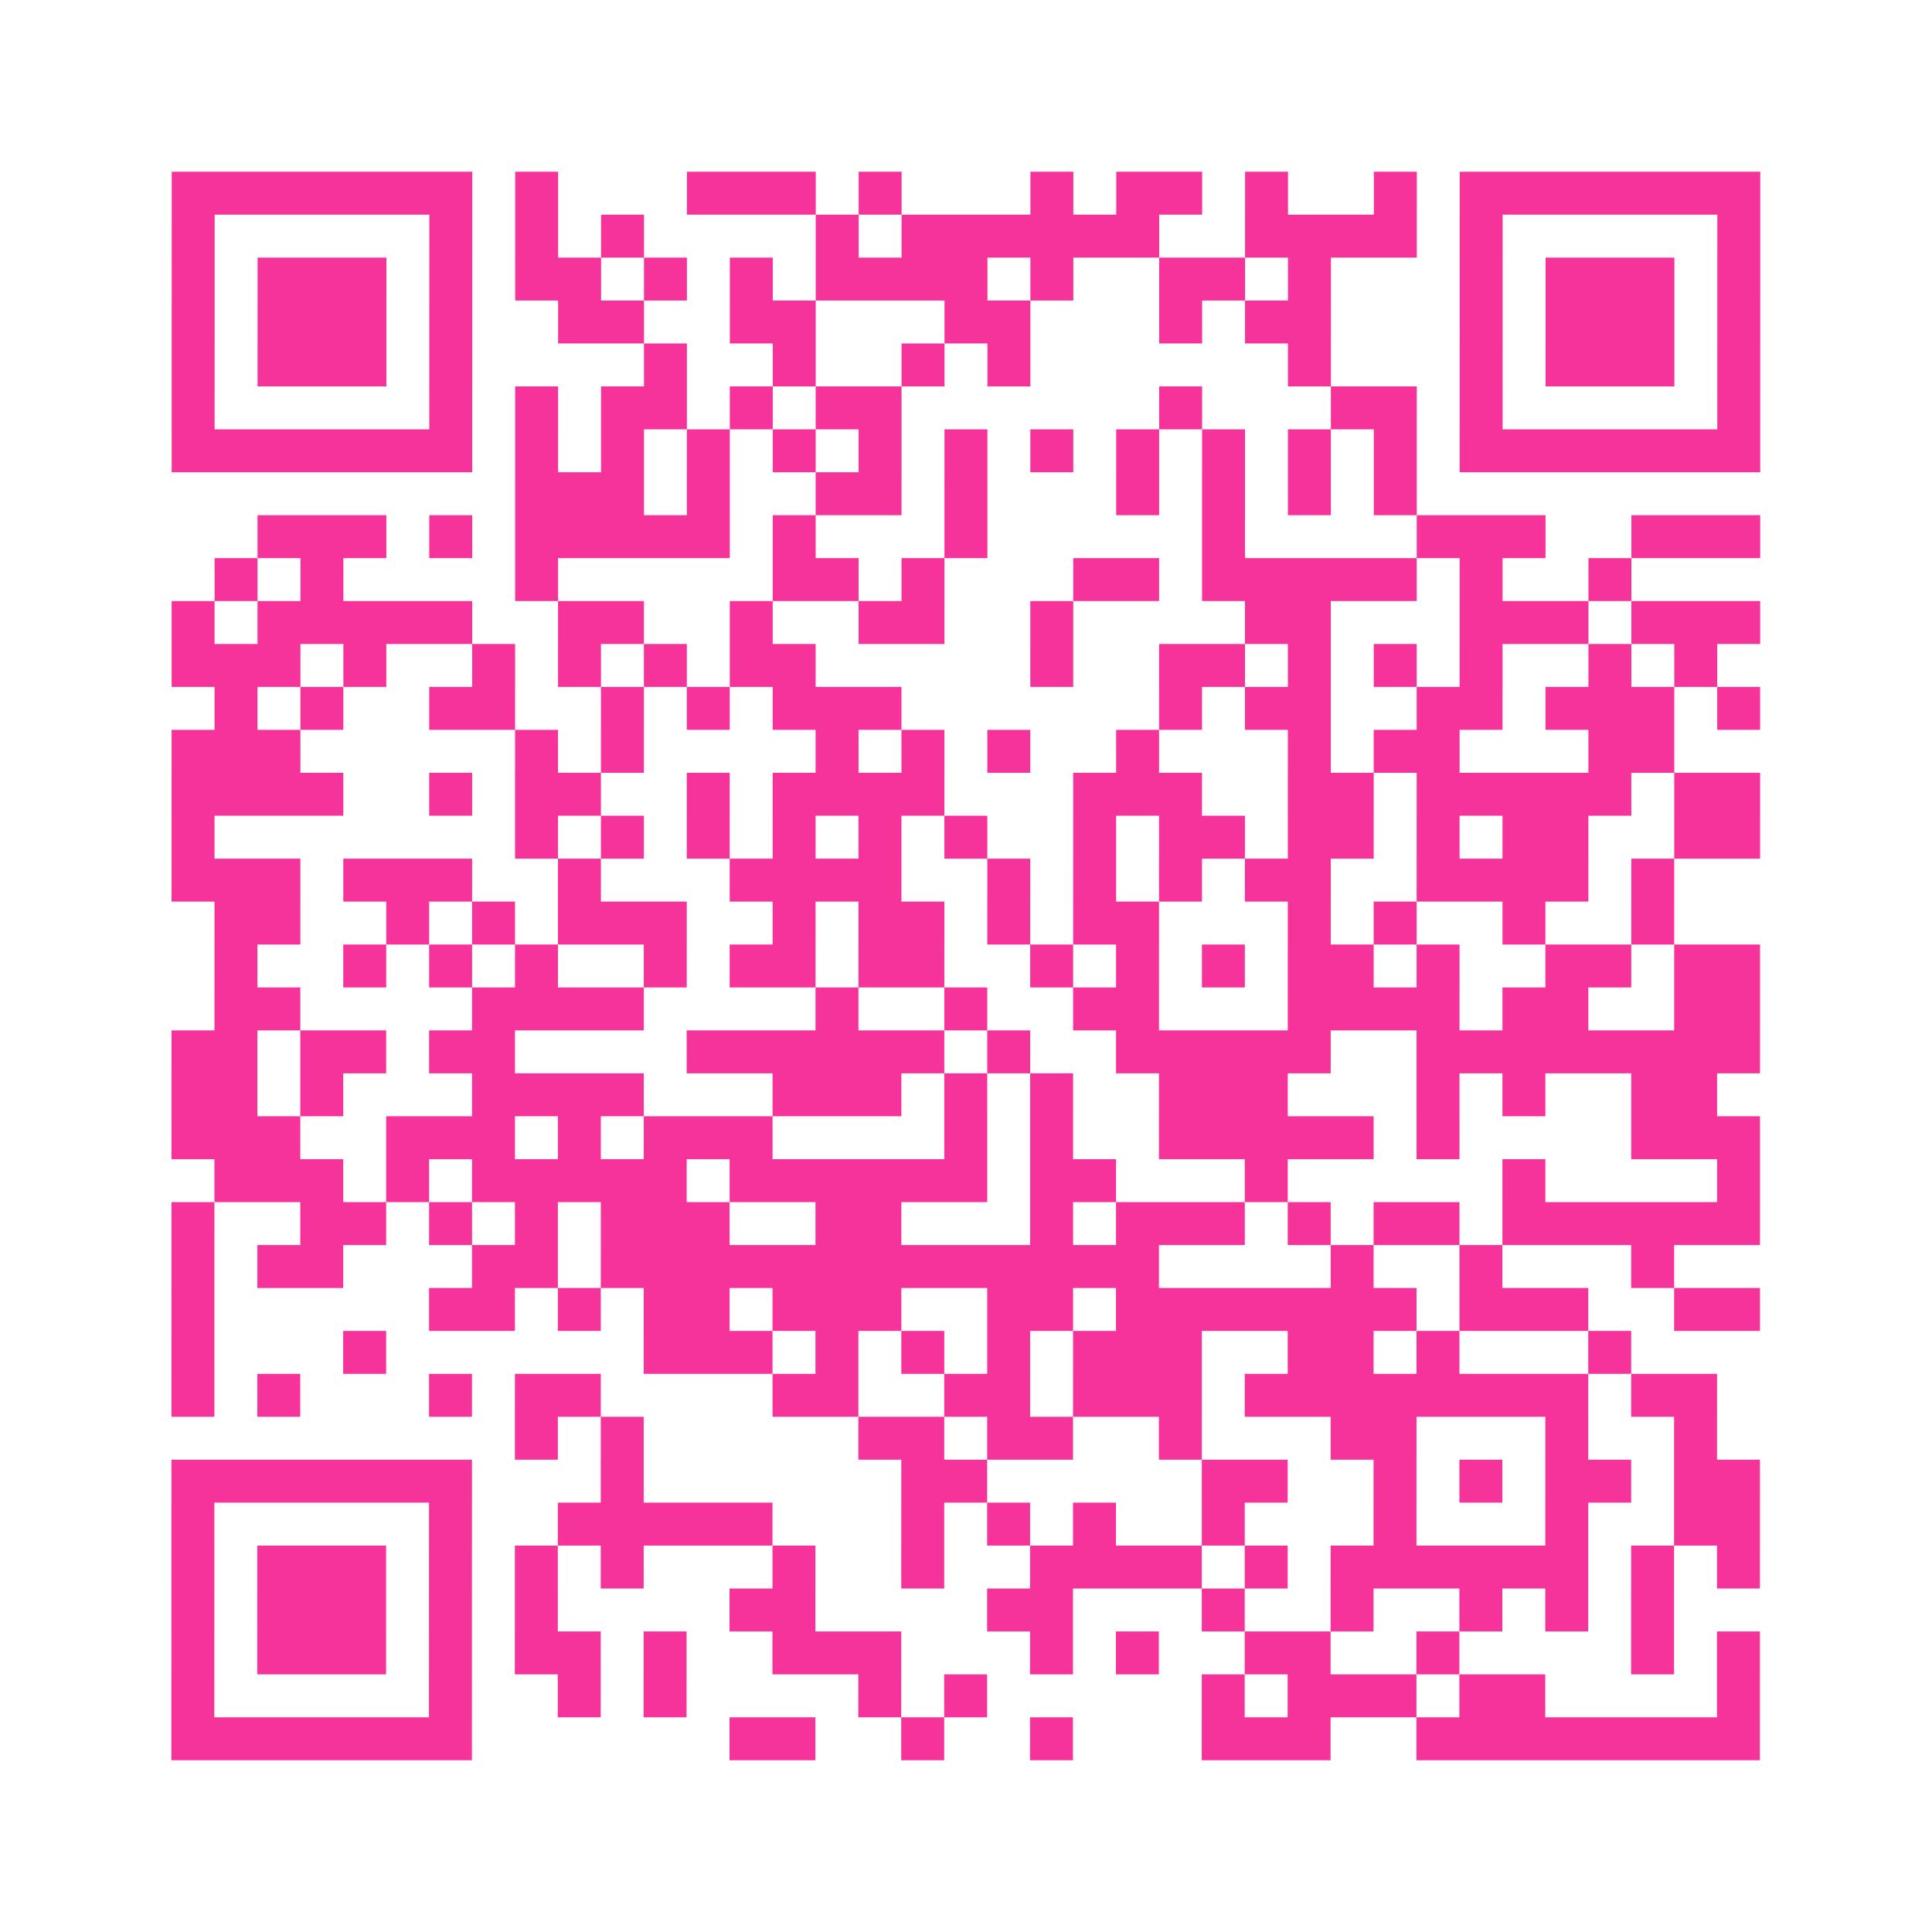
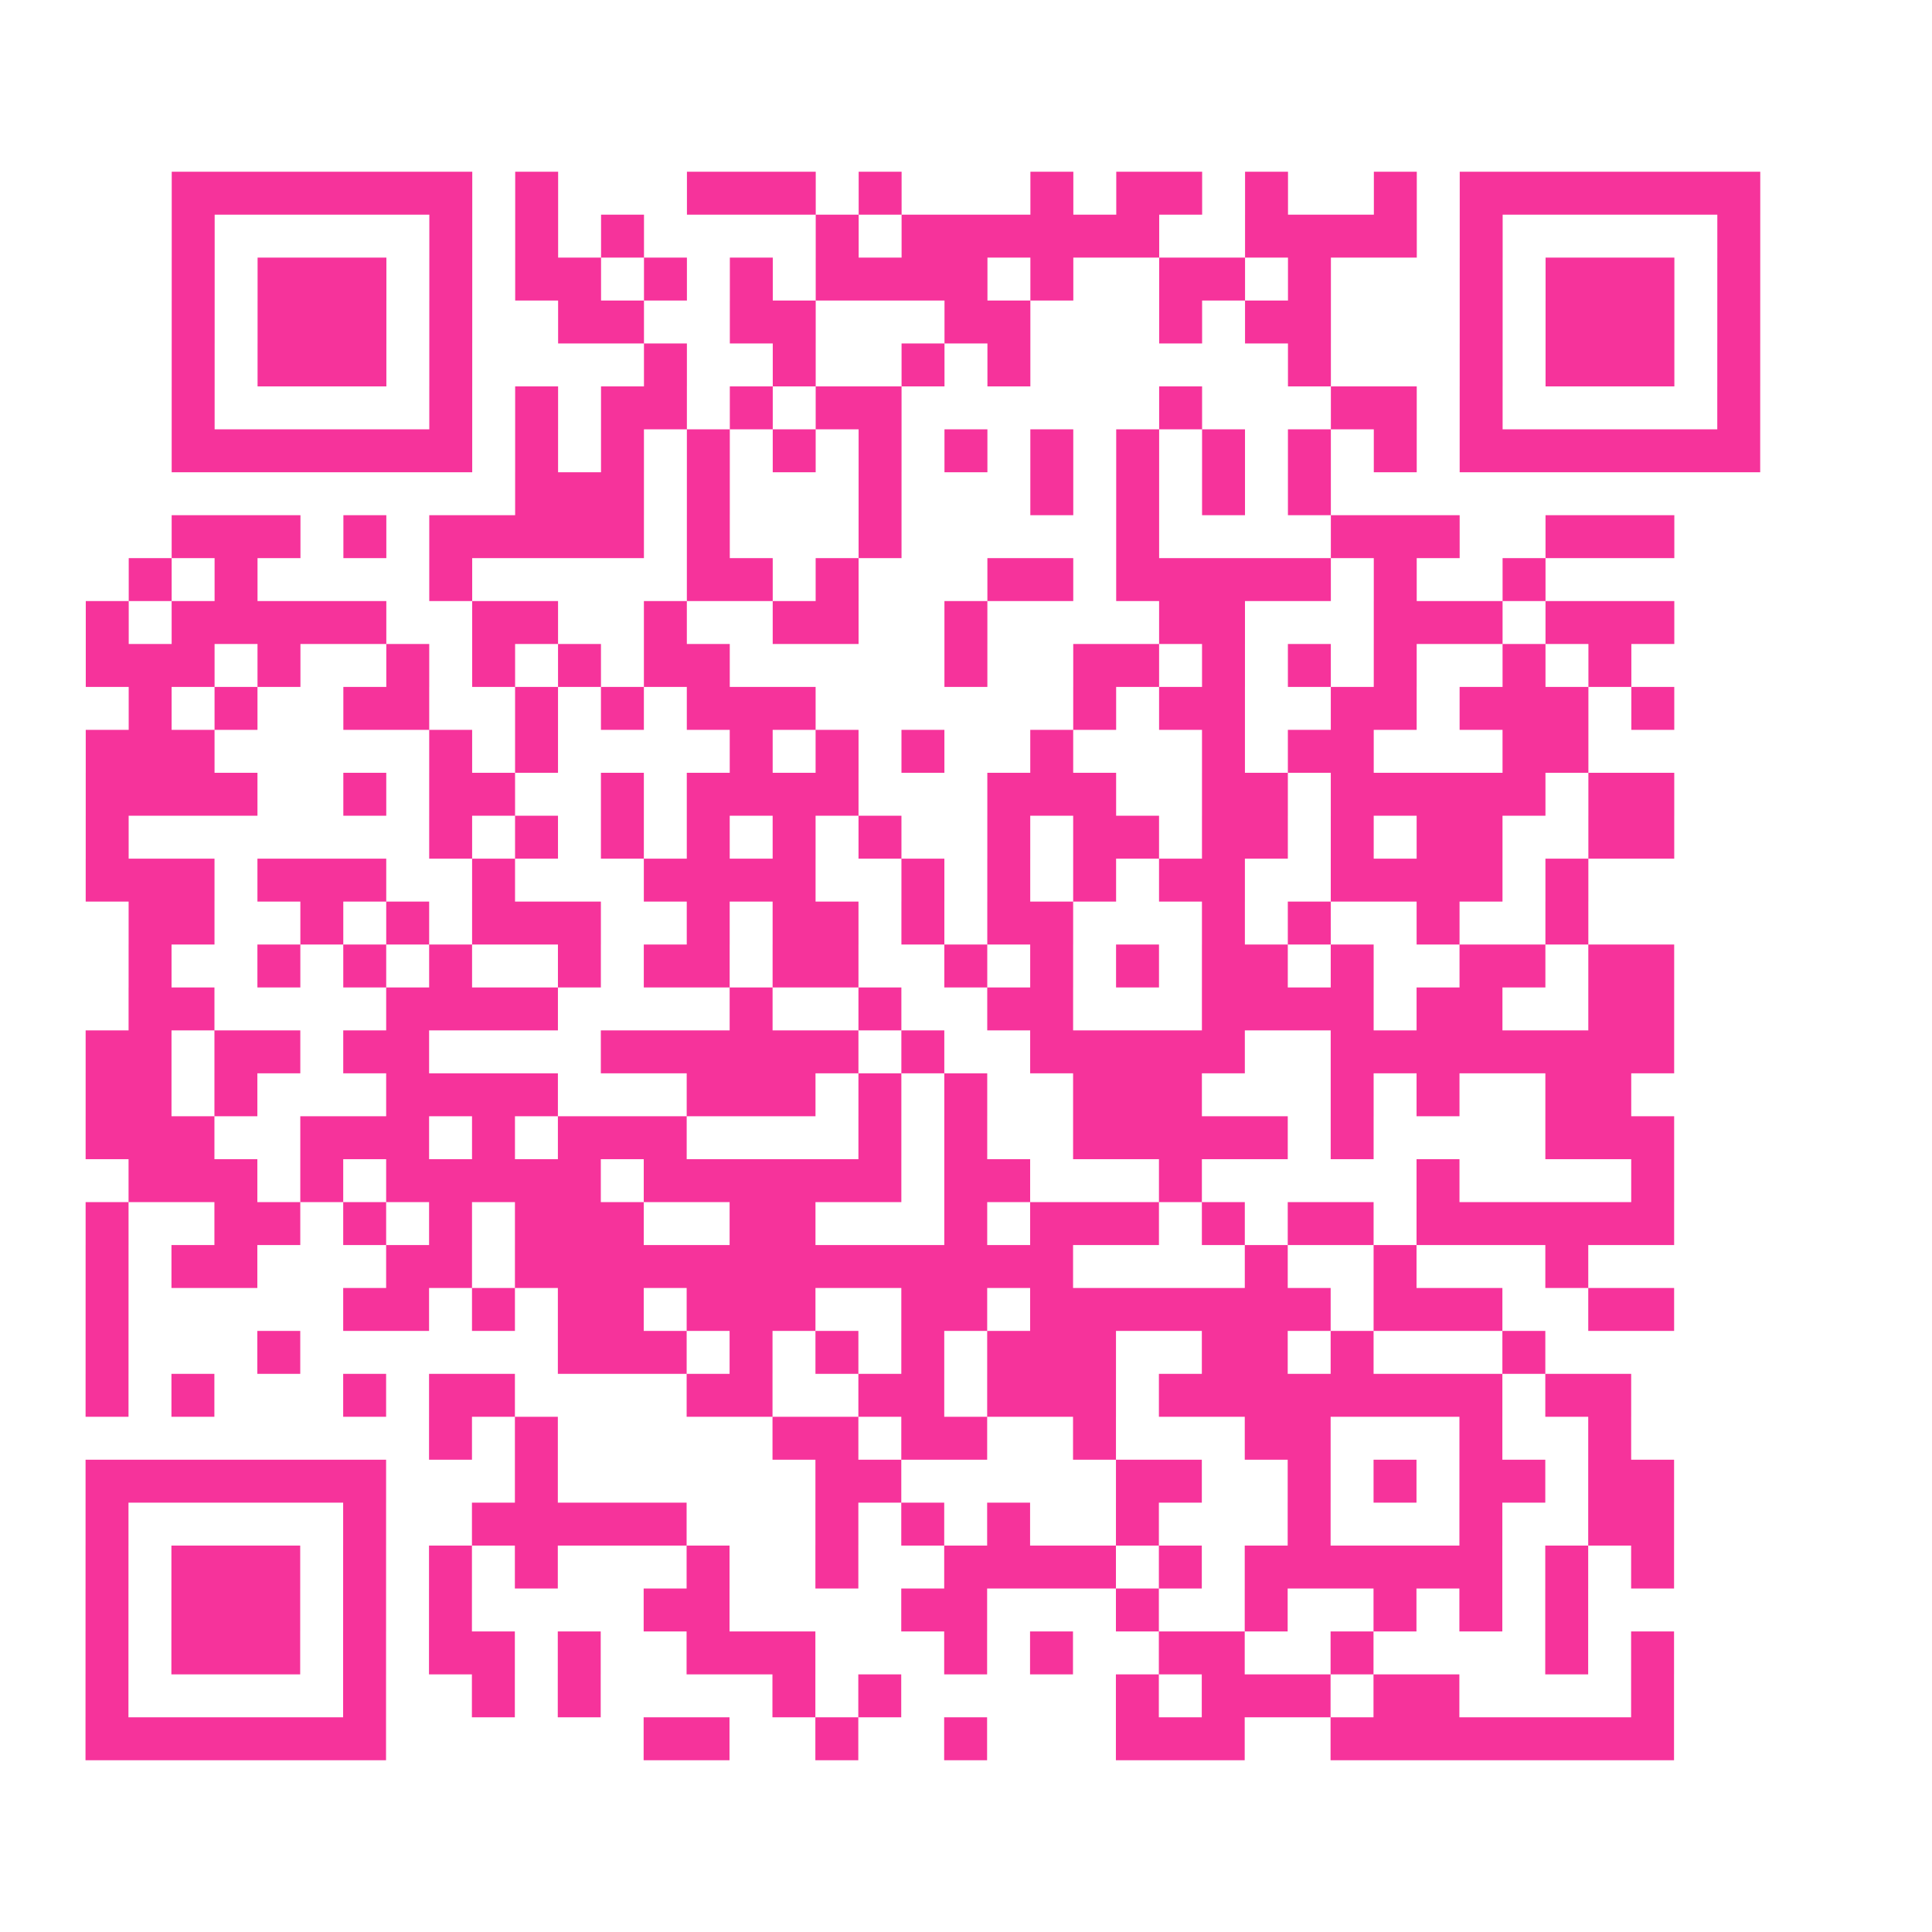
<svg xmlns="http://www.w3.org/2000/svg" viewBox="0 0 45 45" class="pyqrcode">
-   <path fill="transparent" d="M0 0h45v45h-45z" />
-   <path stroke="#f6339b" class="pyqrline" d="M4 4.5h7m1 0h1m3 0h3m1 0h1m3 0h1m1 0h2m1 0h1m2 0h1m1 0h7m-37 1h1m5 0h1m1 0h1m1 0h1m4 0h1m1 0h6m2 0h4m1 0h1m5 0h1m-37 1h1m1 0h3m1 0h1m1 0h2m1 0h1m1 0h1m1 0h4m1 0h1m2 0h2m1 0h1m3 0h1m1 0h3m1 0h1m-37 1h1m1 0h3m1 0h1m2 0h2m2 0h2m3 0h2m3 0h1m1 0h2m3 0h1m1 0h3m1 0h1m-37 1h1m1 0h3m1 0h1m4 0h1m2 0h1m2 0h1m1 0h1m6 0h1m3 0h1m1 0h3m1 0h1m-37 1h1m5 0h1m1 0h1m1 0h2m1 0h1m1 0h2m6 0h1m3 0h2m1 0h1m5 0h1m-37 1h7m1 0h1m1 0h1m1 0h1m1 0h1m1 0h1m1 0h1m1 0h1m1 0h1m1 0h1m1 0h1m1 0h1m1 0h7m-29 1h3m1 0h1m2 0h2m1 0h1m3 0h1m1 0h1m1 0h1m1 0h1m-27 1h3m1 0h1m1 0h5m1 0h1m3 0h1m5 0h1m4 0h3m2 0h3m-36 1h1m1 0h1m4 0h1m5 0h2m1 0h1m3 0h2m1 0h5m1 0h1m2 0h1m-34 1h1m1 0h5m2 0h2m2 0h1m2 0h2m2 0h1m4 0h2m3 0h3m1 0h3m-37 1h3m1 0h1m2 0h1m1 0h1m1 0h1m1 0h2m5 0h1m2 0h2m1 0h1m1 0h1m1 0h1m2 0h1m1 0h1m-35 1h1m1 0h1m2 0h2m2 0h1m1 0h1m1 0h3m6 0h1m1 0h2m2 0h2m1 0h3m1 0h1m-37 1h3m5 0h1m1 0h1m4 0h1m1 0h1m1 0h1m2 0h1m3 0h1m1 0h2m3 0h2m-35 1h4m2 0h1m1 0h2m2 0h1m1 0h4m3 0h3m2 0h2m1 0h5m1 0h2m-37 1h1m7 0h1m1 0h1m1 0h1m1 0h1m1 0h1m1 0h1m2 0h1m1 0h2m1 0h2m1 0h1m1 0h2m2 0h2m-37 1h3m1 0h3m2 0h1m3 0h4m2 0h1m1 0h1m1 0h1m1 0h2m2 0h4m1 0h1m-34 1h2m2 0h1m1 0h1m1 0h3m2 0h1m1 0h2m1 0h1m1 0h2m3 0h1m1 0h1m2 0h1m2 0h1m-34 1h1m2 0h1m1 0h1m1 0h1m2 0h1m1 0h2m1 0h2m2 0h1m1 0h1m1 0h1m1 0h2m1 0h1m2 0h2m1 0h2m-36 1h2m4 0h4m4 0h1m2 0h1m2 0h2m3 0h4m1 0h2m2 0h2m-37 1h2m1 0h2m1 0h2m4 0h6m1 0h1m2 0h5m2 0h8m-37 1h2m1 0h1m3 0h4m3 0h3m1 0h1m1 0h1m2 0h3m3 0h1m1 0h1m2 0h2m-36 1h3m2 0h3m1 0h1m1 0h3m4 0h1m1 0h1m2 0h5m1 0h1m4 0h3m-36 1h3m1 0h1m1 0h5m1 0h6m1 0h2m3 0h1m5 0h1m4 0h1m-37 1h1m2 0h2m1 0h1m1 0h1m1 0h3m2 0h2m3 0h1m1 0h3m1 0h1m1 0h2m1 0h6m-37 1h1m1 0h2m3 0h2m1 0h13m4 0h1m2 0h1m3 0h1m-35 1h1m5 0h2m1 0h1m1 0h2m1 0h3m2 0h2m1 0h7m1 0h3m2 0h2m-37 1h1m3 0h1m6 0h3m1 0h1m1 0h1m1 0h1m1 0h3m2 0h2m1 0h1m3 0h1m-34 1h1m1 0h1m3 0h1m1 0h2m4 0h2m2 0h2m1 0h3m1 0h8m1 0h2m-28 1h1m1 0h1m5 0h2m1 0h2m2 0h1m3 0h2m3 0h1m2 0h1m-36 1h7m3 0h1m6 0h2m5 0h2m2 0h1m1 0h1m1 0h2m1 0h2m-37 1h1m5 0h1m2 0h5m3 0h1m1 0h1m1 0h1m2 0h1m3 0h1m3 0h1m2 0h2m-37 1h1m1 0h3m1 0h1m1 0h1m1 0h1m3 0h1m2 0h1m2 0h4m1 0h1m1 0h6m1 0h1m1 0h1m-37 1h1m1 0h3m1 0h1m1 0h1m4 0h2m4 0h2m3 0h1m2 0h1m2 0h1m1 0h1m1 0h1m-35 1h1m1 0h3m1 0h1m1 0h2m1 0h1m2 0h3m3 0h1m1 0h1m2 0h2m2 0h1m4 0h1m1 0h1m-37 1h1m5 0h1m2 0h1m1 0h1m4 0h1m1 0h1m5 0h1m1 0h3m1 0h2m4 0h1m-37 1h7m6 0h2m2 0h1m2 0h1m3 0h3m2 0h8" />
+   <path stroke="#f6339b" class="pyqrline" d="M4 4.5h7m1 0h1m3 0h3m1 0h1m3 0h1m1 0h2m1 0h1m2 0h1m1 0h7m-37 1h1m5 0h1m1 0h1m1 0h1m4 0h1m1 0h6m2 0h4m1 0h1m5 0h1m-37 1h1m1 0h3m1 0h1m1 0h2m1 0h1m1 0h1m1 0h4m1 0h1m2 0h2m1 0h1m3 0h1m1 0h3m1 0h1m-37 1h1m1 0h3m1 0h1m2 0h2m2 0h2m3 0h2m3 0h1m1 0h2m3 0h1m1 0h3m1 0h1m-37 1h1m1 0h3m1 0h1m4 0h1m2 0h1m2 0h1m1 0h1m6 0h1m3 0h1m1 0h3m1 0h1m-37 1h1m5 0h1m1 0h1m1 0h2m1 0h1m1 0h2m6 0h1m3 0h2m1 0h1m5 0h1m-37 1h7m1 0h1m1 0h1m1 0h1m1 0h1m1 0h1m1 0h1m1 0h1m1 0h1m1 0h1m1 0h1m1 0h1m1 0h7m-29 1h3m1 0h1m2 0m1 0h1m3 0h1m1 0h1m1 0h1m1 0h1m-27 1h3m1 0h1m1 0h5m1 0h1m3 0h1m5 0h1m4 0h3m2 0h3m-36 1h1m1 0h1m4 0h1m5 0h2m1 0h1m3 0h2m1 0h5m1 0h1m2 0h1m-34 1h1m1 0h5m2 0h2m2 0h1m2 0h2m2 0h1m4 0h2m3 0h3m1 0h3m-37 1h3m1 0h1m2 0h1m1 0h1m1 0h1m1 0h2m5 0h1m2 0h2m1 0h1m1 0h1m1 0h1m2 0h1m1 0h1m-35 1h1m1 0h1m2 0h2m2 0h1m1 0h1m1 0h3m6 0h1m1 0h2m2 0h2m1 0h3m1 0h1m-37 1h3m5 0h1m1 0h1m4 0h1m1 0h1m1 0h1m2 0h1m3 0h1m1 0h2m3 0h2m-35 1h4m2 0h1m1 0h2m2 0h1m1 0h4m3 0h3m2 0h2m1 0h5m1 0h2m-37 1h1m7 0h1m1 0h1m1 0h1m1 0h1m1 0h1m1 0h1m2 0h1m1 0h2m1 0h2m1 0h1m1 0h2m2 0h2m-37 1h3m1 0h3m2 0h1m3 0h4m2 0h1m1 0h1m1 0h1m1 0h2m2 0h4m1 0h1m-34 1h2m2 0h1m1 0h1m1 0h3m2 0h1m1 0h2m1 0h1m1 0h2m3 0h1m1 0h1m2 0h1m2 0h1m-34 1h1m2 0h1m1 0h1m1 0h1m2 0h1m1 0h2m1 0h2m2 0h1m1 0h1m1 0h1m1 0h2m1 0h1m2 0h2m1 0h2m-36 1h2m4 0h4m4 0h1m2 0h1m2 0h2m3 0h4m1 0h2m2 0h2m-37 1h2m1 0h2m1 0h2m4 0h6m1 0h1m2 0h5m2 0h8m-37 1h2m1 0h1m3 0h4m3 0h3m1 0h1m1 0h1m2 0h3m3 0h1m1 0h1m2 0h2m-36 1h3m2 0h3m1 0h1m1 0h3m4 0h1m1 0h1m2 0h5m1 0h1m4 0h3m-36 1h3m1 0h1m1 0h5m1 0h6m1 0h2m3 0h1m5 0h1m4 0h1m-37 1h1m2 0h2m1 0h1m1 0h1m1 0h3m2 0h2m3 0h1m1 0h3m1 0h1m1 0h2m1 0h6m-37 1h1m1 0h2m3 0h2m1 0h13m4 0h1m2 0h1m3 0h1m-35 1h1m5 0h2m1 0h1m1 0h2m1 0h3m2 0h2m1 0h7m1 0h3m2 0h2m-37 1h1m3 0h1m6 0h3m1 0h1m1 0h1m1 0h1m1 0h3m2 0h2m1 0h1m3 0h1m-34 1h1m1 0h1m3 0h1m1 0h2m4 0h2m2 0h2m1 0h3m1 0h8m1 0h2m-28 1h1m1 0h1m5 0h2m1 0h2m2 0h1m3 0h2m3 0h1m2 0h1m-36 1h7m3 0h1m6 0h2m5 0h2m2 0h1m1 0h1m1 0h2m1 0h2m-37 1h1m5 0h1m2 0h5m3 0h1m1 0h1m1 0h1m2 0h1m3 0h1m3 0h1m2 0h2m-37 1h1m1 0h3m1 0h1m1 0h1m1 0h1m3 0h1m2 0h1m2 0h4m1 0h1m1 0h6m1 0h1m1 0h1m-37 1h1m1 0h3m1 0h1m1 0h1m4 0h2m4 0h2m3 0h1m2 0h1m2 0h1m1 0h1m1 0h1m-35 1h1m1 0h3m1 0h1m1 0h2m1 0h1m2 0h3m3 0h1m1 0h1m2 0h2m2 0h1m4 0h1m1 0h1m-37 1h1m5 0h1m2 0h1m1 0h1m4 0h1m1 0h1m5 0h1m1 0h3m1 0h2m4 0h1m-37 1h7m6 0h2m2 0h1m2 0h1m3 0h3m2 0h8" />
</svg>